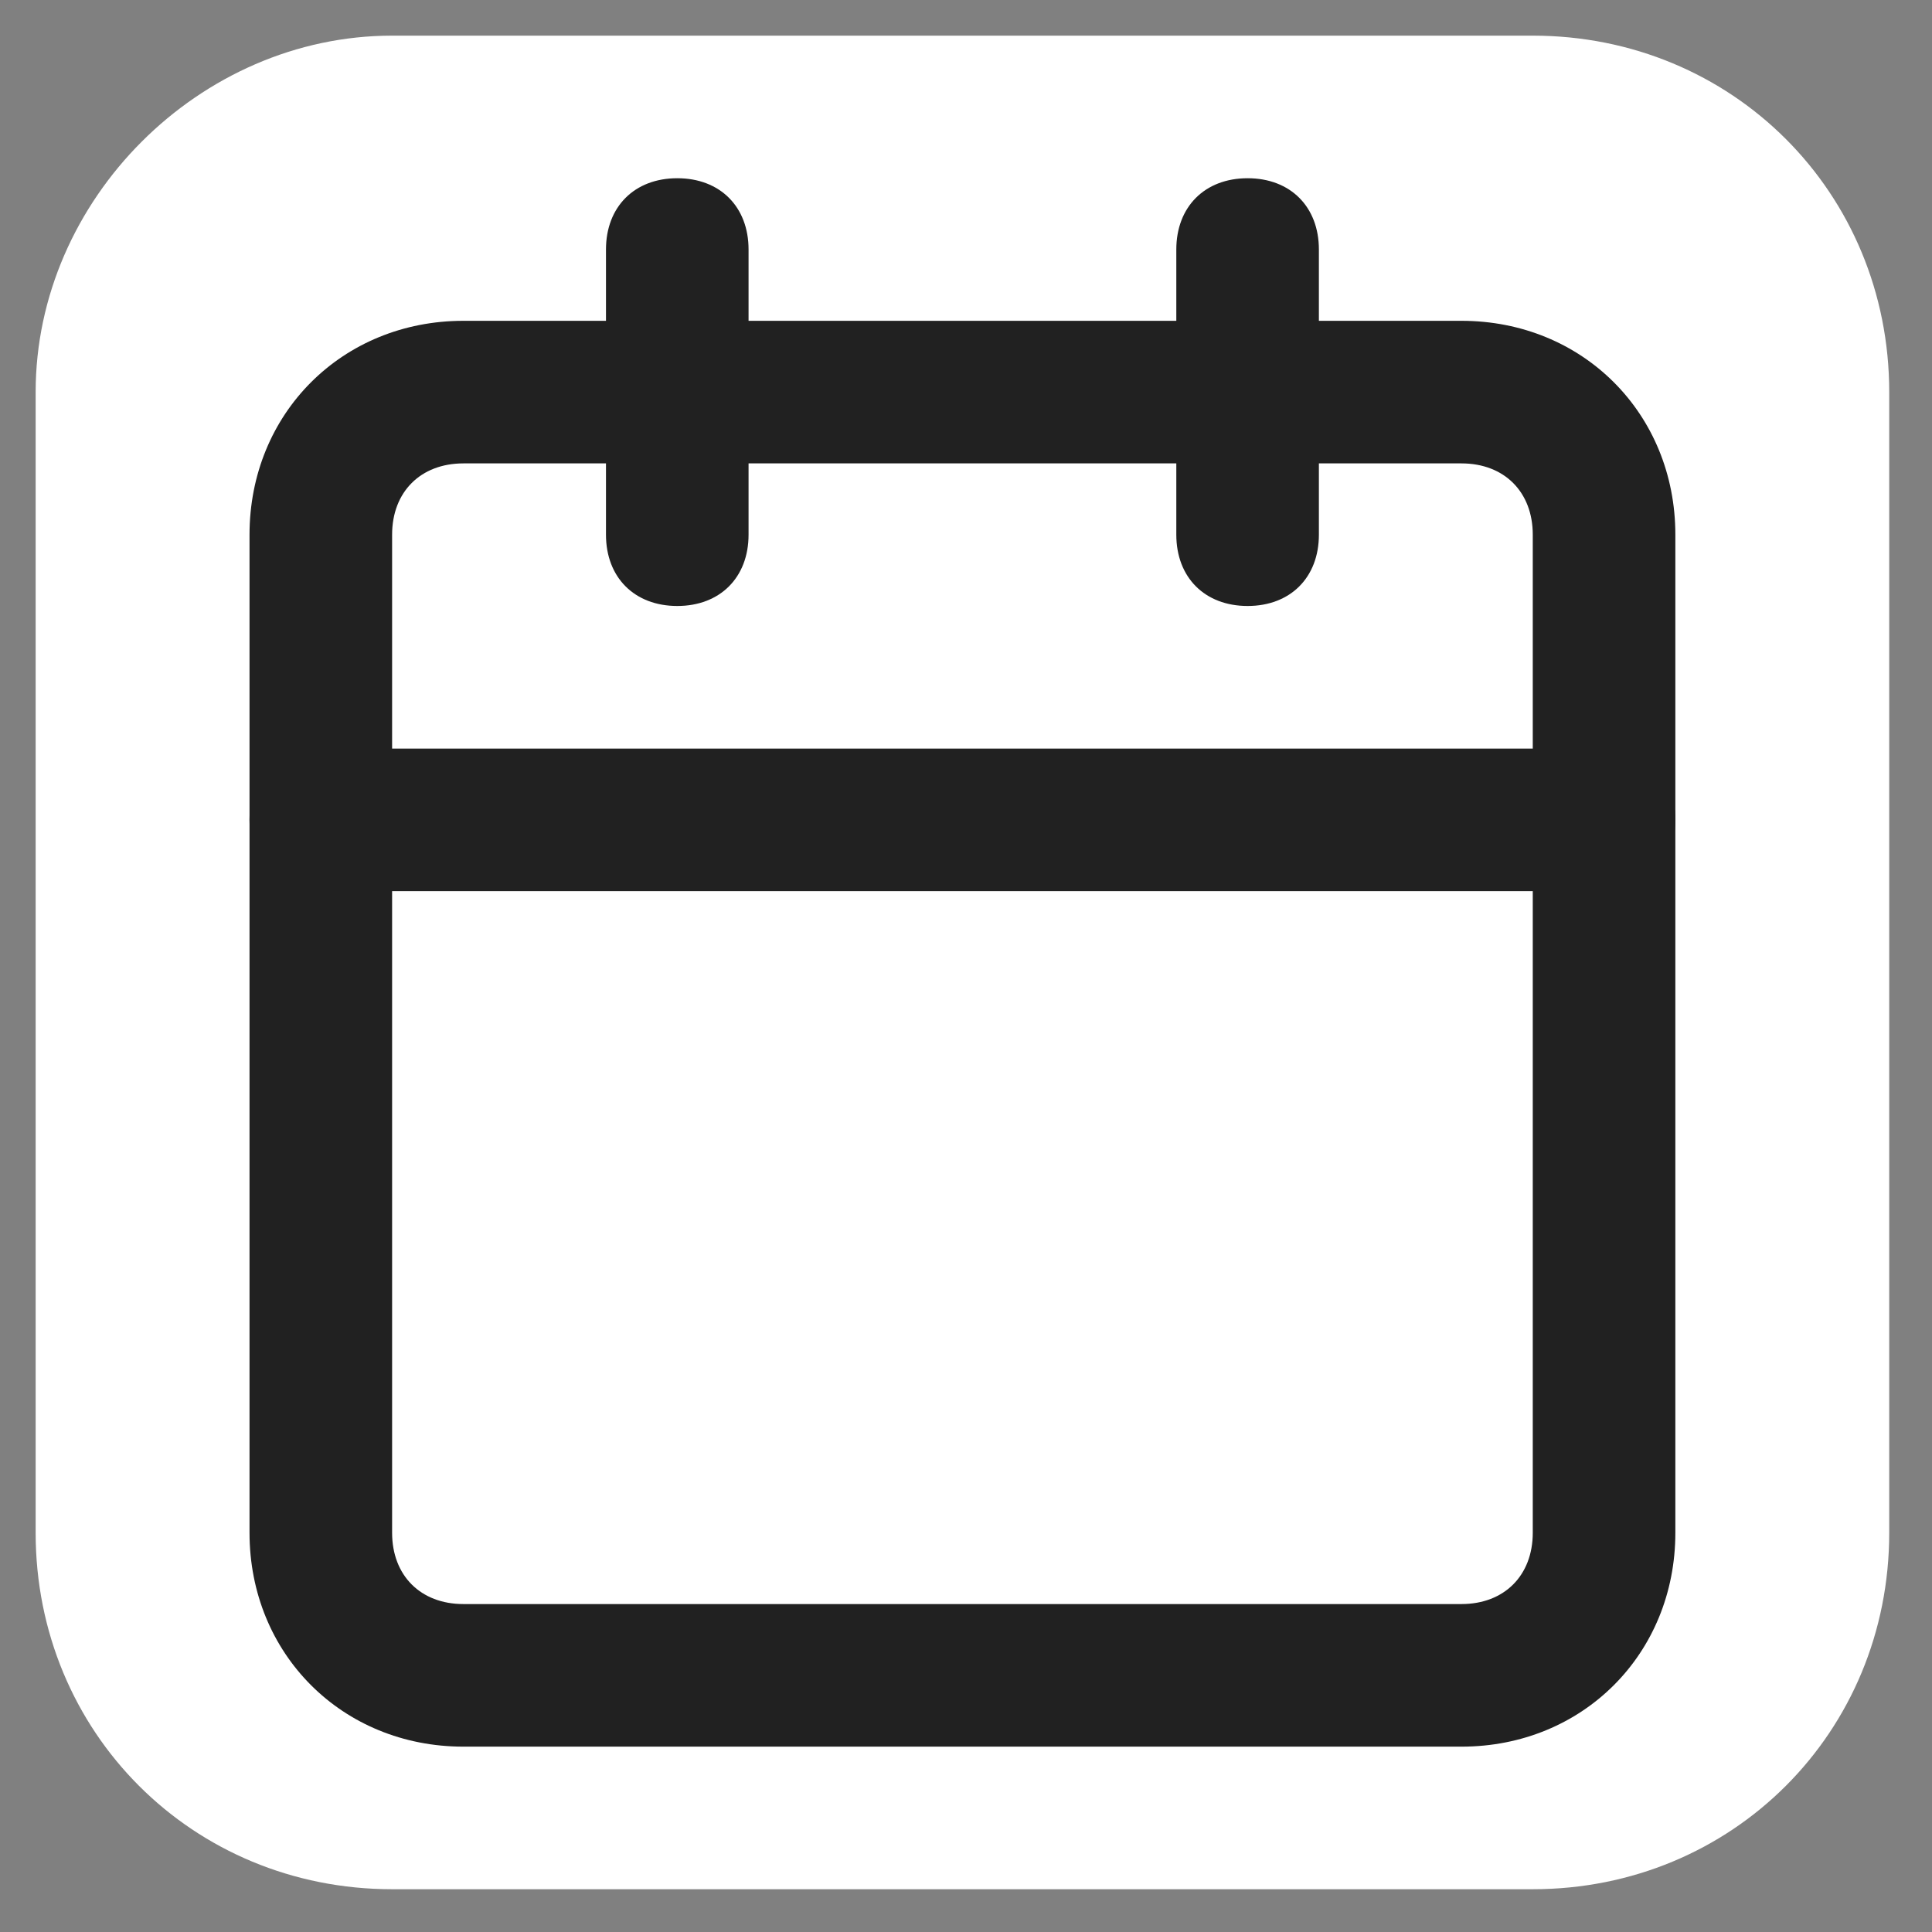
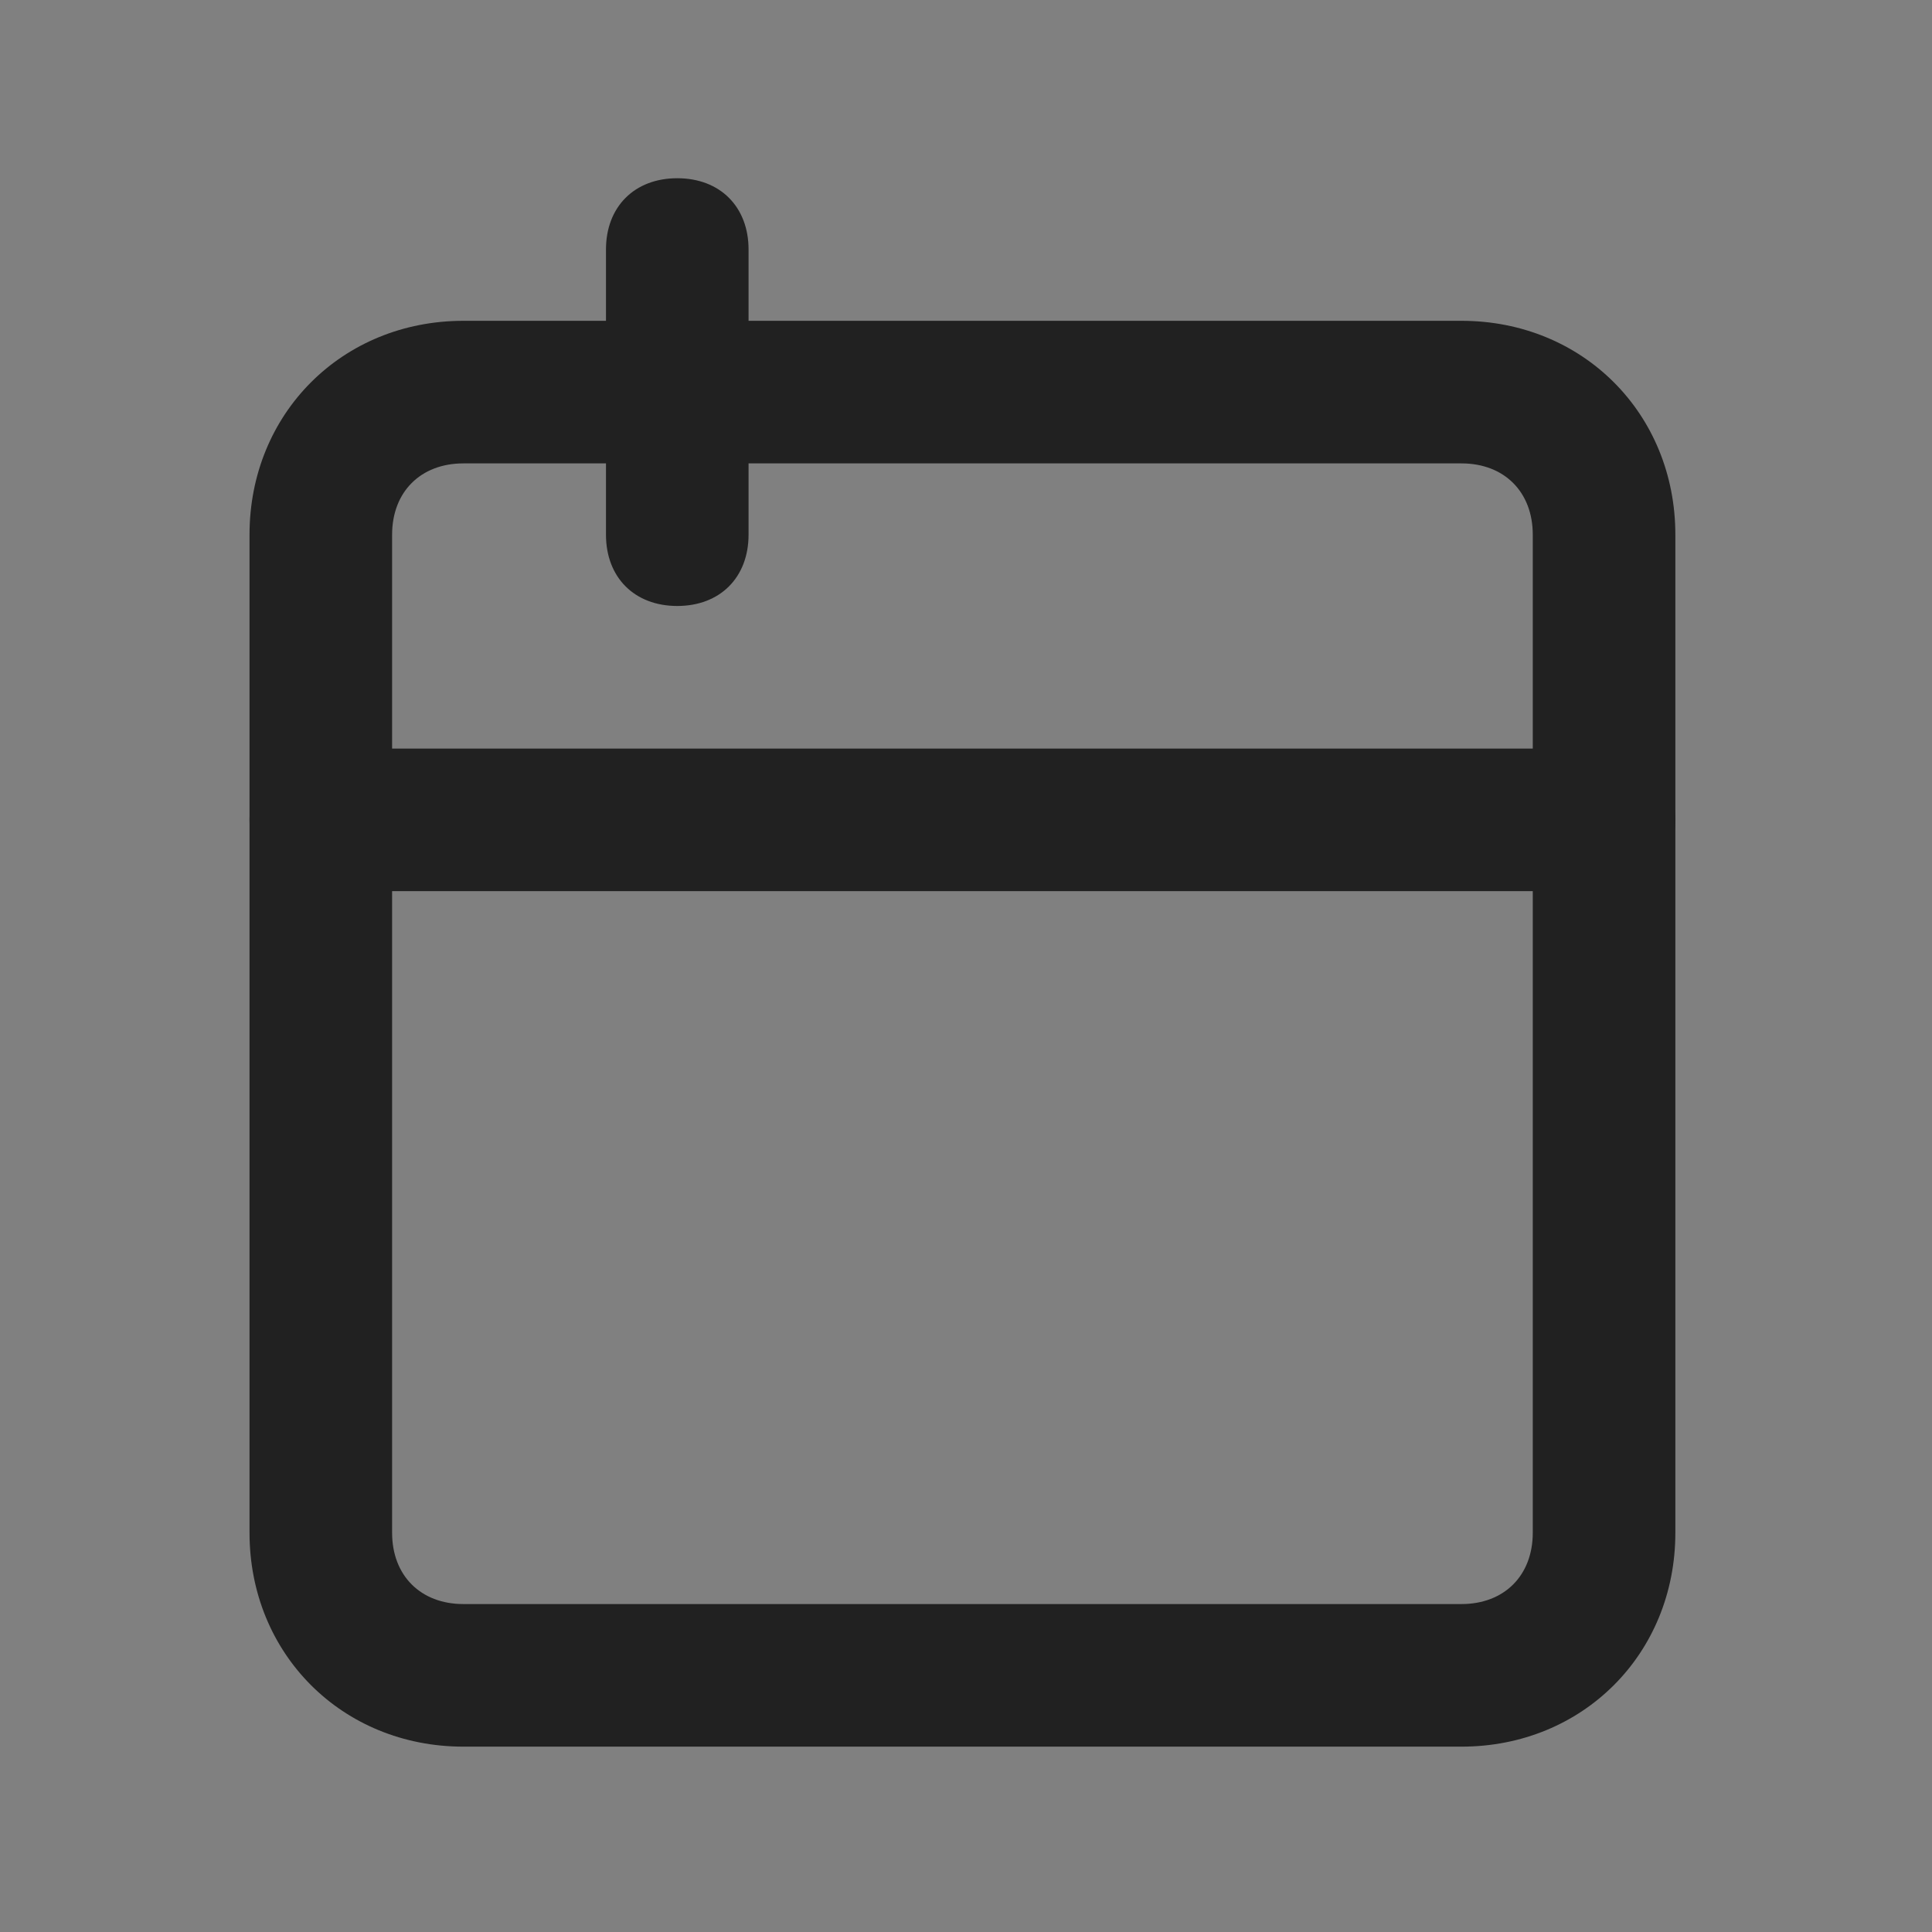
<svg xmlns="http://www.w3.org/2000/svg" version="1.1" id="Capa_1" x="0px" y="0px" viewBox="0 0 27.1 27.1" style="enable-background:new 0 0 27.1 27.1;" xml:space="preserve">
  <rect x="0" y="0" width="27.1" height="27.1" fill="#808080" stroke="none" />
  <style type="text/css">
	.st0{fill:#FFFFFF;}
	.st1{fill:#212121;}
</style>
  <g id="Grupo_11537" transform="translate(-81 -1001)">
-     <path id="Rectángulo_7973" class="st0" d="M86.5,1001.5h16c2.8,0,5,2.2,5,5v16c0,2.8-2.2,5-5,5h-16c-2.8,0-5-2.2-5-5v-16   C81.5,1003.8,83.8,1001.5,86.5,1001.5z" />
    <g id="calendar" transform="translate(82 1002)">
      <g id="Rectángulo_3104">
        <path class="st1" d="M19.5,23.5h-14c-1.7,0-3-1.3-3-3v-14c0-1.7,1.3-3,3-3h14c1.7,0,3,1.3,3,3v14C22.5,22.2,21.2,23.5,19.5,23.5z      M5.5,5.5c-0.6,0-1,0.4-1,1v14c0,0.6,0.4,1,1,1h14c0.6,0,1-0.4,1-1v-14c0-0.6-0.4-1-1-1H5.5z" />
      </g>
      <g id="Línea_19">
-         <path class="st1" d="M16.5,7.5c-0.6,0-1-0.4-1-1v-4c0-0.6,0.4-1,1-1c0.6,0,1,0.4,1,1v4C17.5,7.1,17.1,7.5,16.5,7.5z" />
-       </g>
+         </g>
      <g id="Línea_20">
        <path class="st1" d="M8.5,7.5c-0.6,0-1-0.4-1-1v-4c0-0.6,0.4-1,1-1s1,0.4,1,1v4C9.5,7.1,9.1,7.5,8.5,7.5z" />
      </g>
      <g id="Línea_21">
        <path class="st1" d="M21.5,11.5h-18c-0.6,0-1-0.4-1-1s0.4-1,1-1h18c0.6,0,1,0.4,1,1S22.1,11.5,21.5,11.5z" />
      </g>
    </g>
  </g>
</svg>